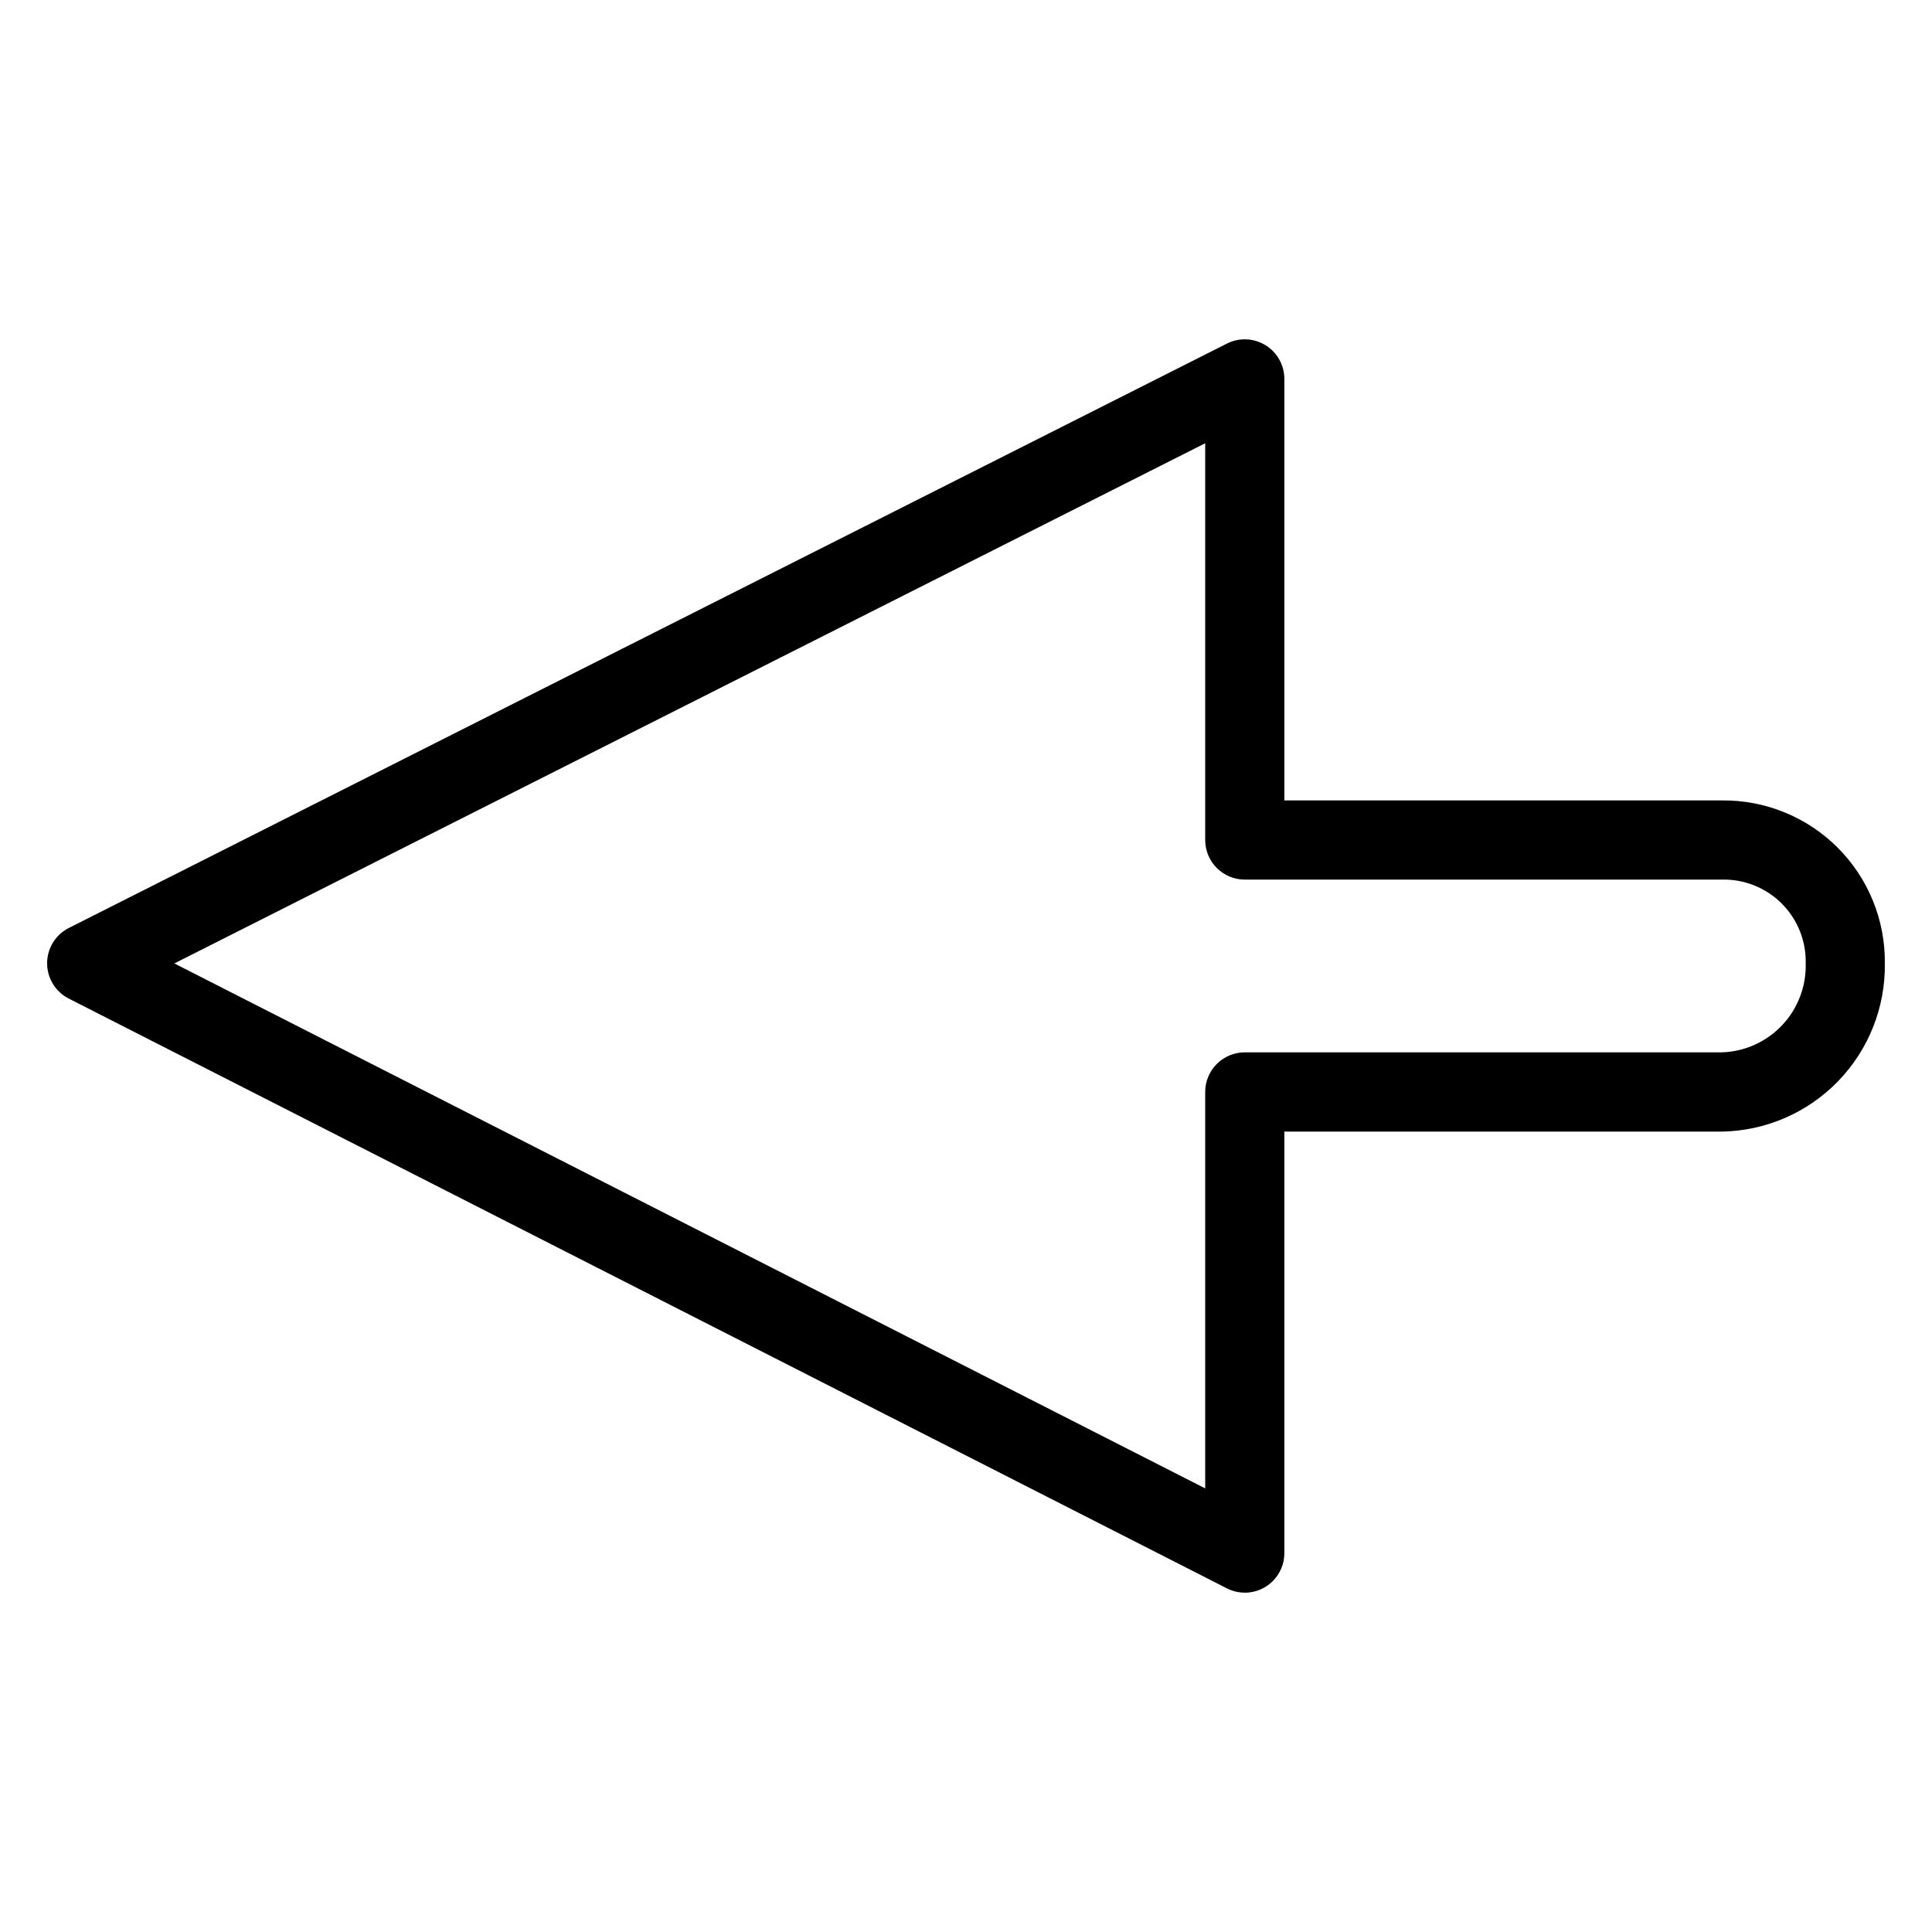
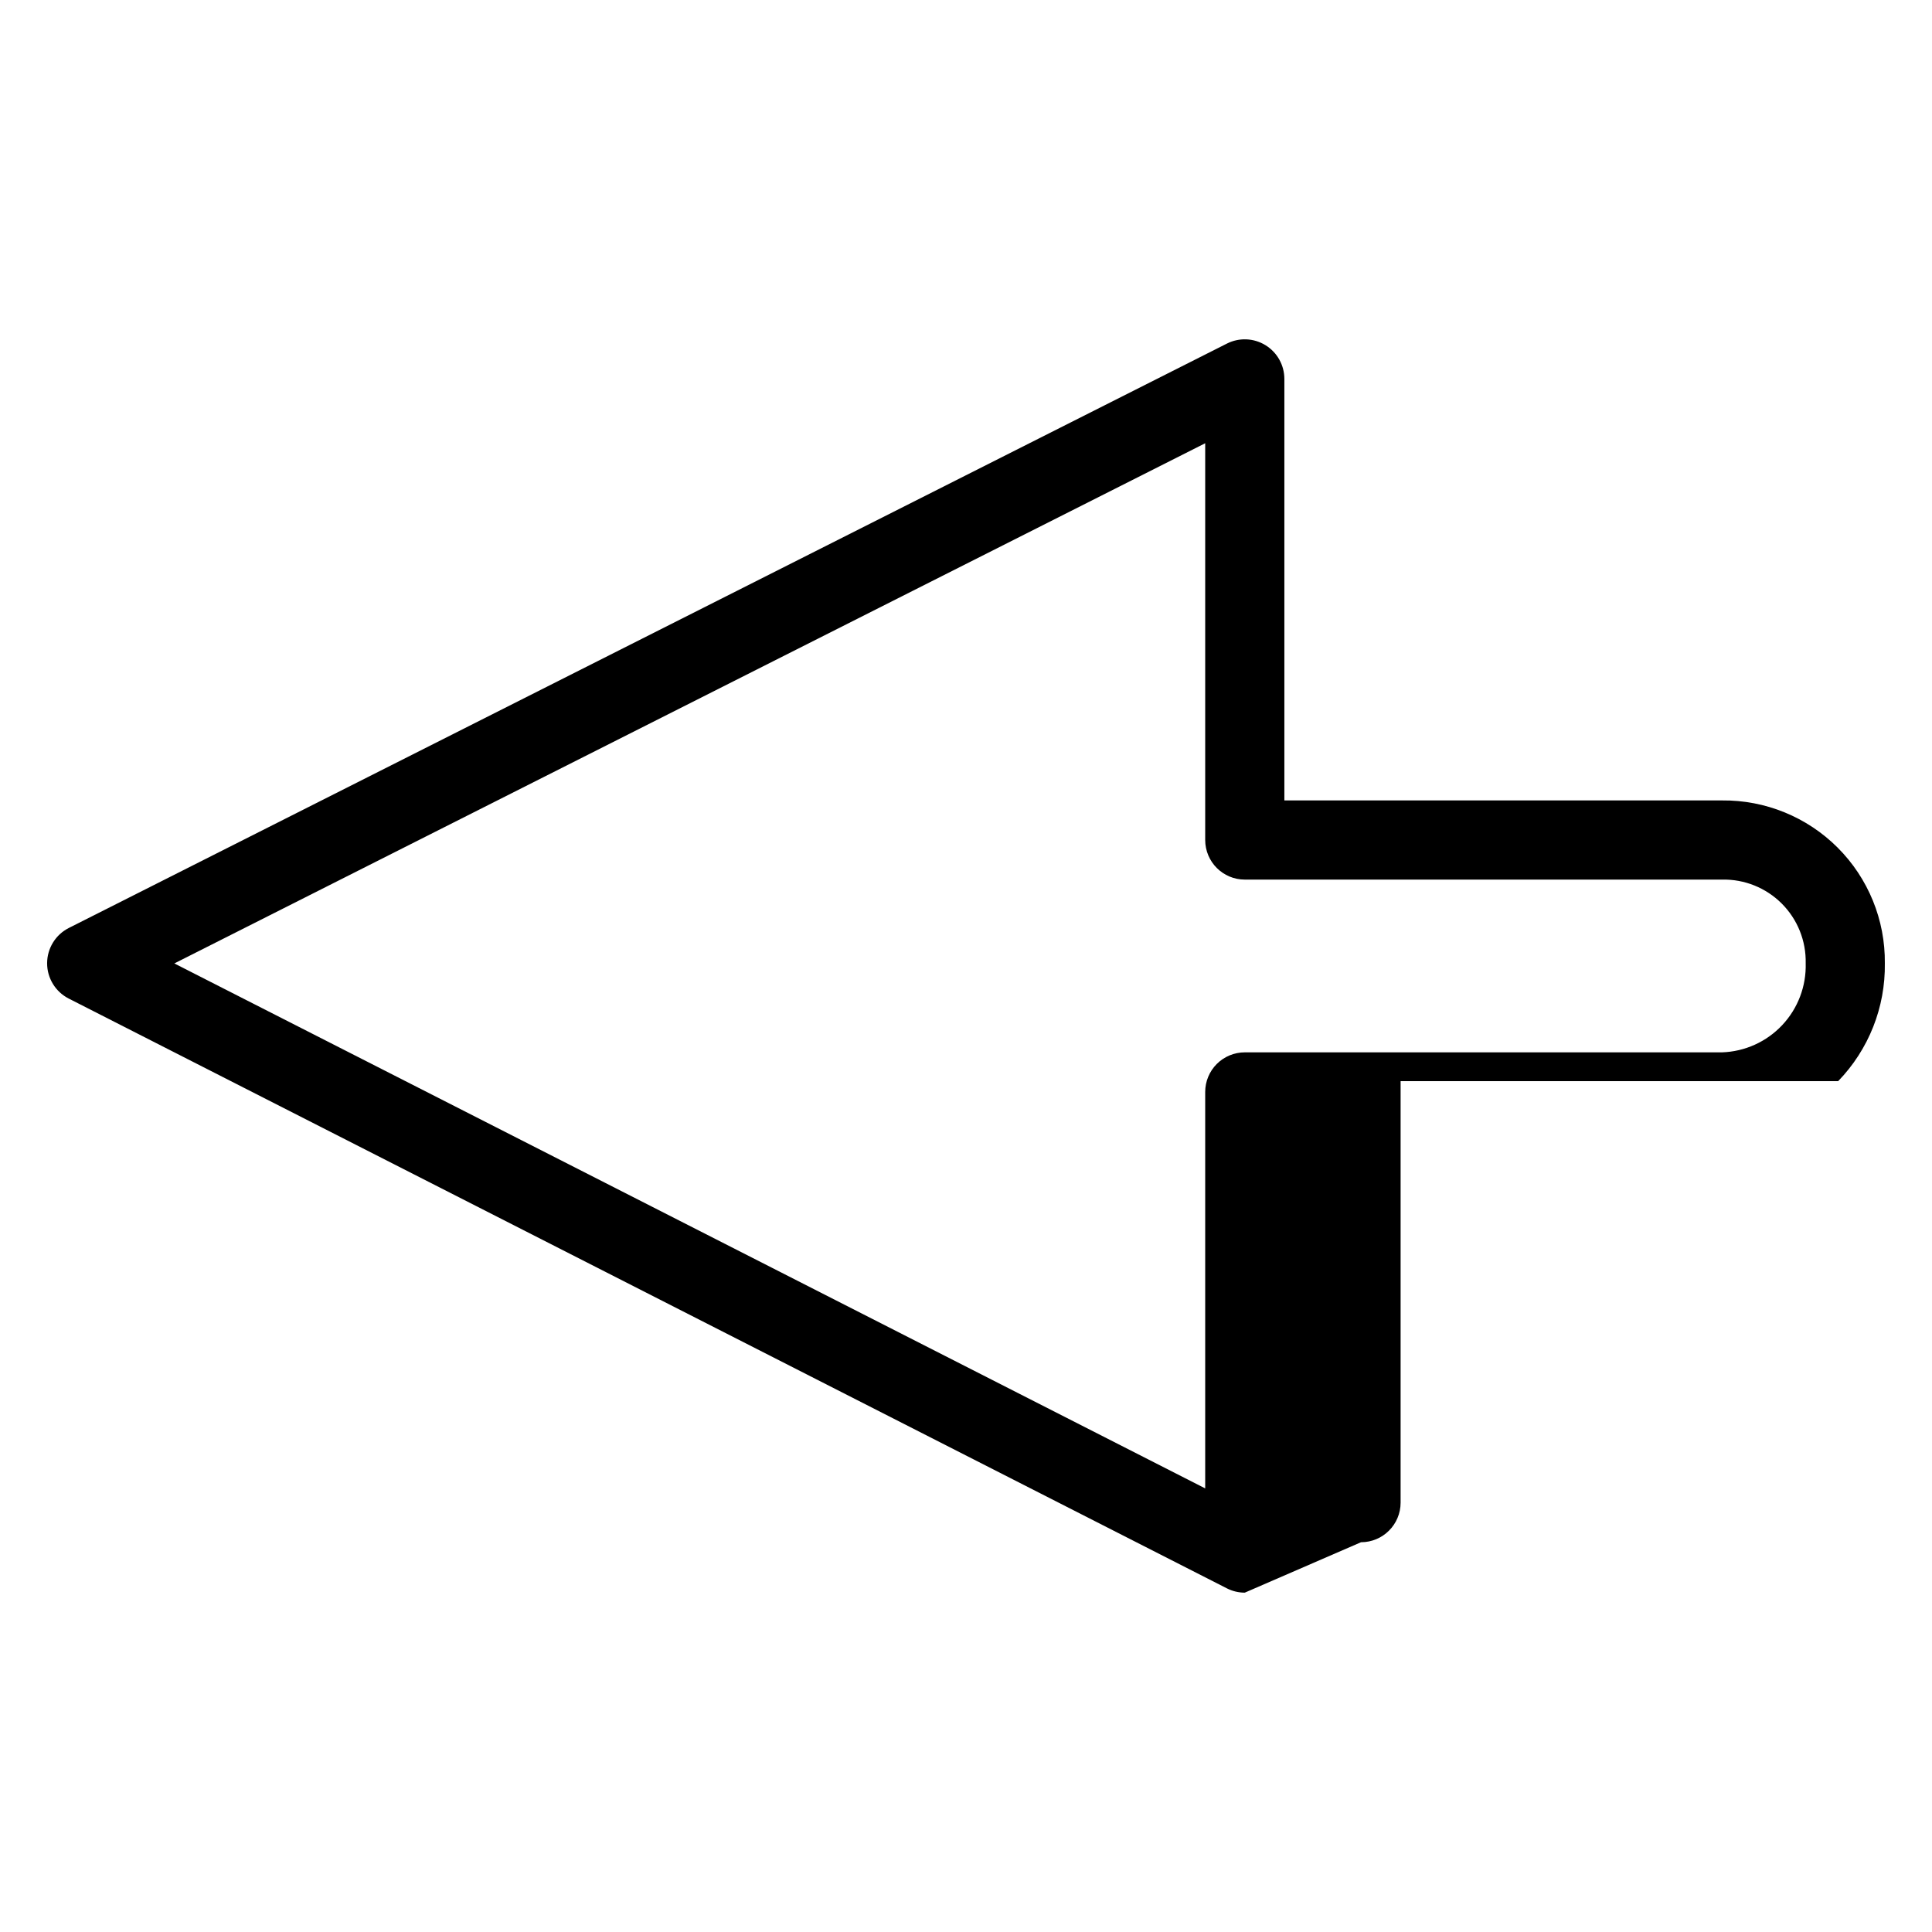
<svg xmlns="http://www.w3.org/2000/svg" fill="#000000" width="800px" height="800px" version="1.1" viewBox="144 144 512 512">
-   <path d="m473.88 566.07c-1.652 0-3.285-0.395-4.758-1.148l-306.9-156.29c-3.523-1.793-5.742-5.414-5.734-9.367 0.008-3.957 2.234-7.57 5.766-9.352l306.89-154.86c3.254-1.645 7.129-1.48 10.23 0.43 3.106 1.91 4.996 5.293 4.996 8.938v111.7h115.96c11.488-0.125 22.539 4.383 30.664 12.504 8.121 8.125 12.633 19.176 12.508 30.664 0.172 11.633-4.273 22.863-12.367 31.223s-19.172 13.168-30.805 13.375h-115.96v111.7c0 5.797-4.699 10.492-10.496 10.496zm-283.68-166.75 273.19 139.12v-105.06c0-2.785 1.105-5.453 3.074-7.422s4.641-3.074 7.422-3.074h126.46c6.066-0.203 11.809-2.797 15.965-7.223 4.156-4.426 6.391-10.316 6.215-16.383 0.133-5.922-2.16-11.641-6.348-15.828-4.191-4.191-9.91-6.484-15.832-6.348h-126.46c-5.793 0-10.492-4.699-10.496-10.496v-105.14z" />
+   <path d="m473.88 566.07c-1.652 0-3.285-0.395-4.758-1.148l-306.9-156.29c-3.523-1.793-5.742-5.414-5.734-9.367 0.008-3.957 2.234-7.57 5.766-9.352l306.89-154.86c3.254-1.645 7.129-1.48 10.23 0.43 3.106 1.91 4.996 5.293 4.996 8.938v111.7h115.96c11.488-0.125 22.539 4.383 30.664 12.504 8.121 8.125 12.633 19.176 12.508 30.664 0.172 11.633-4.273 22.863-12.367 31.223h-115.96v111.7c0 5.797-4.699 10.492-10.496 10.496zm-283.68-166.75 273.19 139.12v-105.06c0-2.785 1.105-5.453 3.074-7.422s4.641-3.074 7.422-3.074h126.46c6.066-0.203 11.809-2.797 15.965-7.223 4.156-4.426 6.391-10.316 6.215-16.383 0.133-5.922-2.16-11.641-6.348-15.828-4.191-4.191-9.91-6.484-15.832-6.348h-126.46c-5.793 0-10.492-4.699-10.496-10.496v-105.14z" />
</svg>